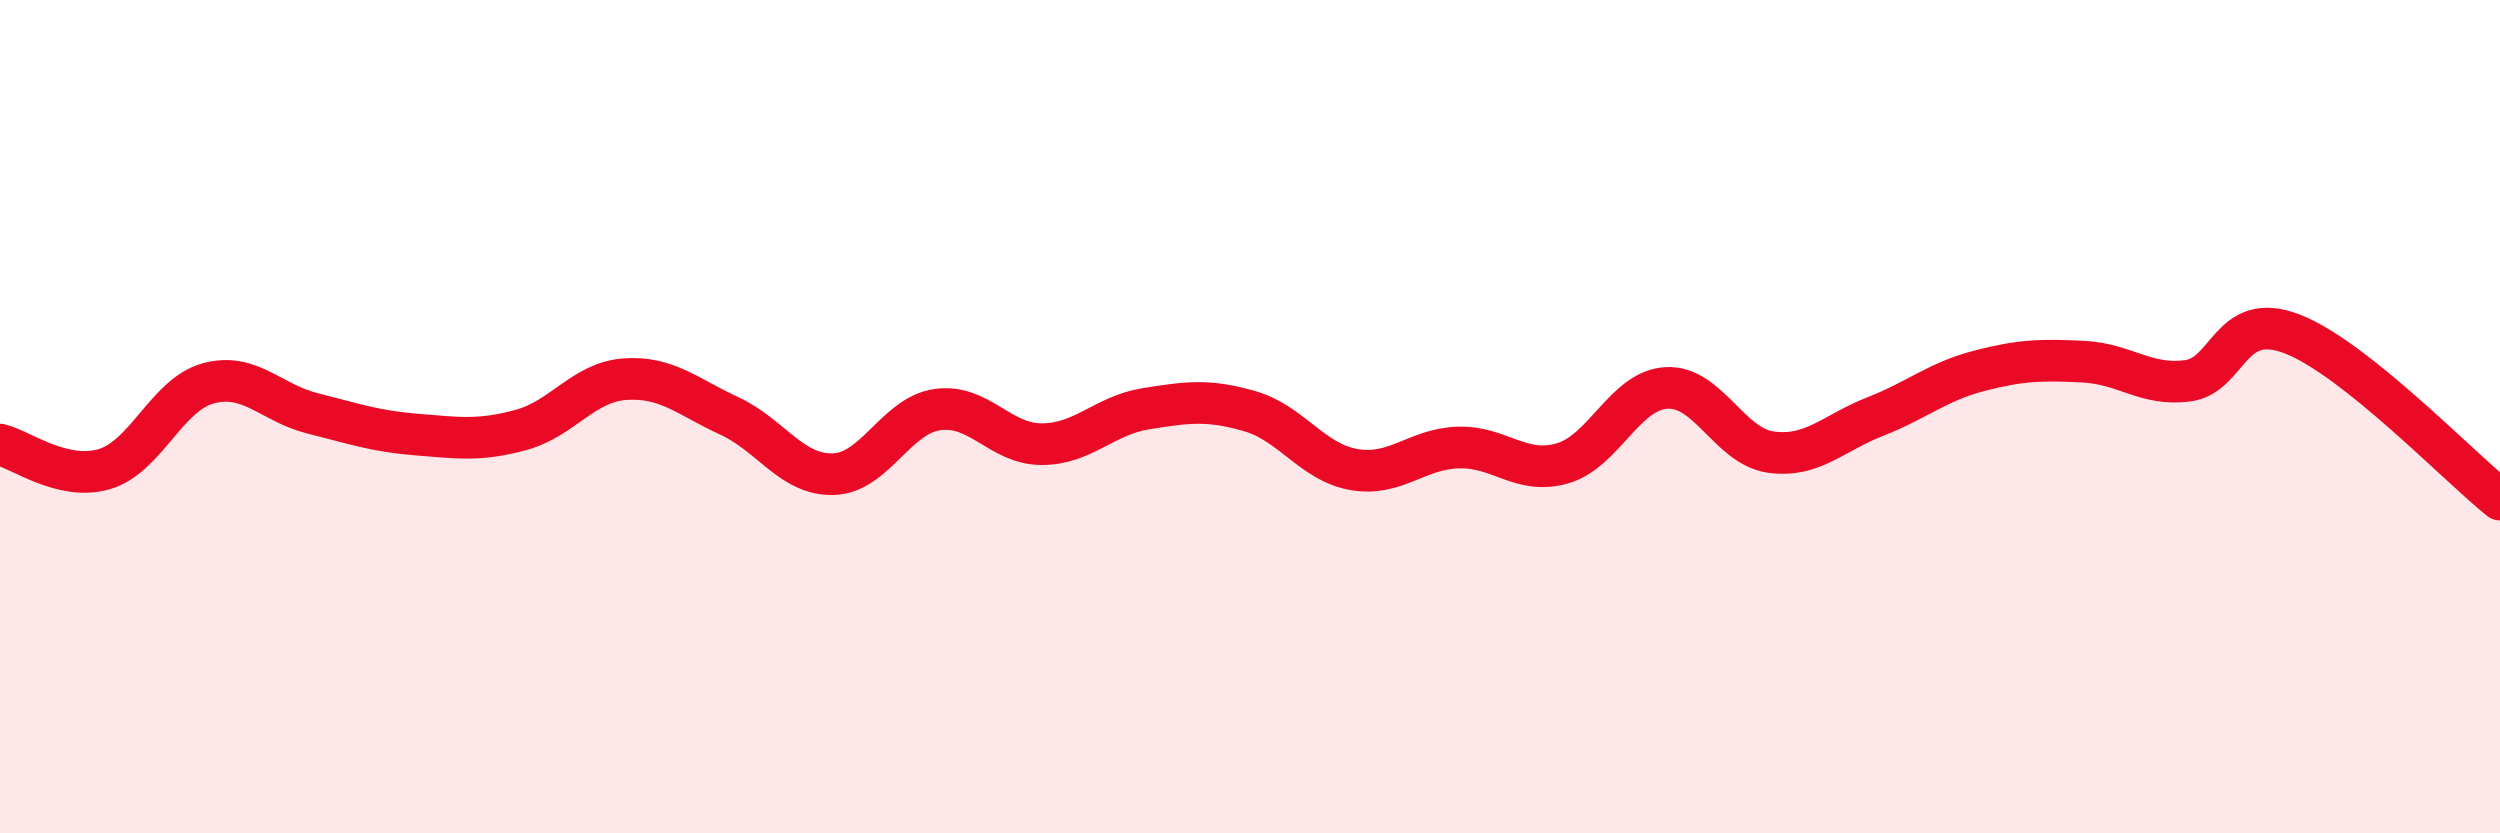
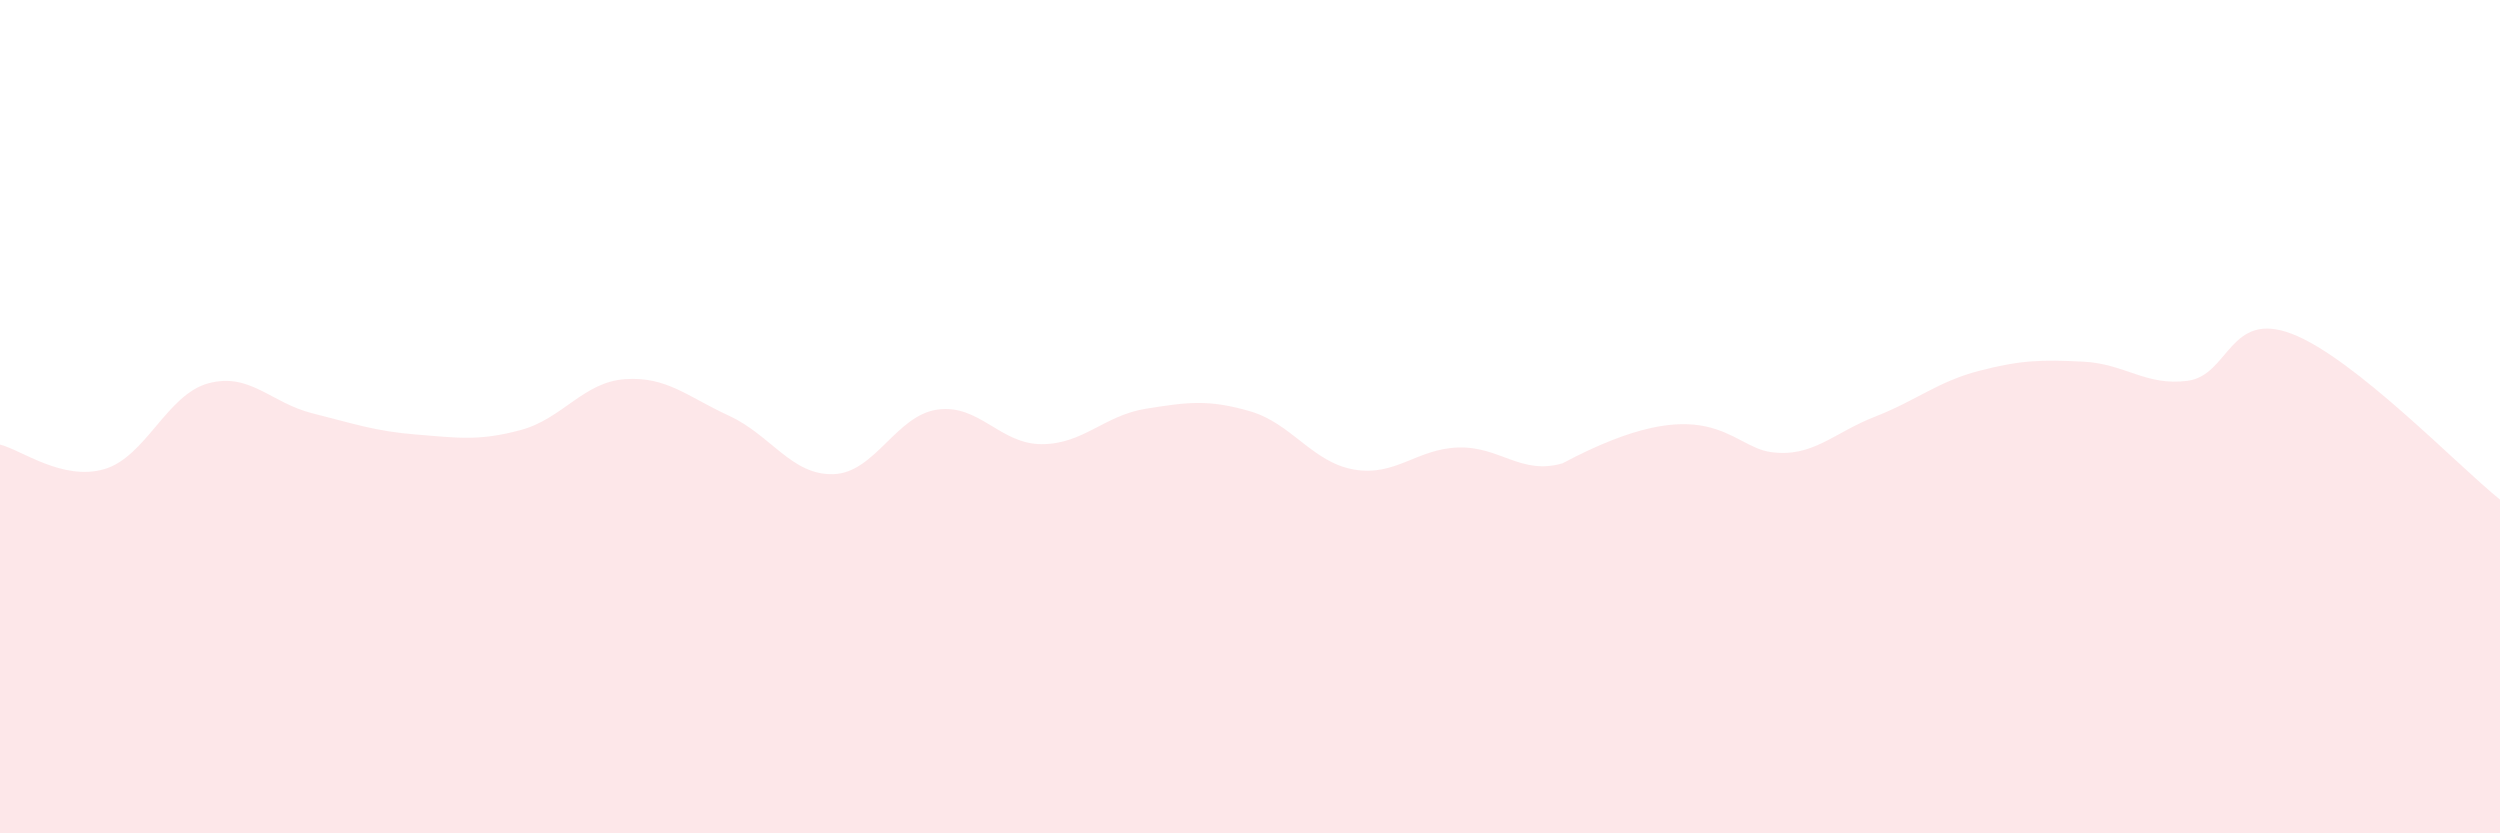
<svg xmlns="http://www.w3.org/2000/svg" width="60" height="20" viewBox="0 0 60 20">
-   <path d="M 0,10.67 C 0.5,10.79 1.5,11.55 2.5,11.26 C 3.5,10.97 4,9.47 5,9.2 C 6,8.93 6.5,9.67 7.5,9.92 C 8.5,10.17 9,10.35 10,10.43 C 11,10.51 11.5,10.59 12.5,10.32 C 13.5,10.05 14,9.17 15,9.1 C 16,9.03 16.5,9.52 17.5,9.98 C 18.5,10.44 19,11.41 20,11.38 C 21,11.35 21.5,9.97 22.5,9.83 C 23.5,9.69 24,10.66 25,10.66 C 26,10.66 26.5,9.97 27.5,9.81 C 28.5,9.65 29,9.58 30,9.87 C 31,10.16 31.5,11.1 32.5,11.27 C 33.5,11.44 34,10.77 35,10.74 C 36,10.71 36.5,11.41 37.5,11.12 C 38.5,10.83 39,9.36 40,9.31 C 41,9.26 41.5,10.71 42.5,10.85 C 43.5,10.99 44,10.39 45,10 C 46,9.61 46.5,9.16 47.5,8.9 C 48.5,8.64 49,8.63 50,8.68 C 51,8.73 51.5,9.27 52.5,9.14 C 53.5,9.01 53.5,7.44 55,8.01 C 56.5,8.58 59,11.19 60,11.99L60 20L0 20Z" fill="#EB0A25" opacity="0.1" stroke-linecap="round" stroke-linejoin="round" />
-   <path d="M 0,10.67 C 0.5,10.79 1.5,11.55 2.5,11.26 C 3.5,10.97 4,9.47 5,9.2 C 6,8.93 6.5,9.67 7.5,9.92 C 8.5,10.17 9,10.35 10,10.43 C 11,10.51 11.5,10.59 12.5,10.32 C 13.5,10.05 14,9.17 15,9.1 C 16,9.03 16.5,9.52 17.5,9.98 C 18.5,10.44 19,11.41 20,11.38 C 21,11.35 21.5,9.97 22.5,9.83 C 23.5,9.69 24,10.66 25,10.66 C 26,10.66 26.5,9.97 27.5,9.81 C 28.5,9.65 29,9.58 30,9.87 C 31,10.16 31.5,11.1 32.5,11.27 C 33.5,11.44 34,10.77 35,10.74 C 36,10.71 36.5,11.41 37.5,11.12 C 38.5,10.83 39,9.36 40,9.31 C 41,9.26 41.5,10.71 42.5,10.85 C 43.5,10.99 44,10.39 45,10 C 46,9.61 46.5,9.16 47.5,8.9 C 48.5,8.64 49,8.63 50,8.68 C 51,8.73 51.5,9.27 52.5,9.14 C 53.5,9.01 53.5,7.44 55,8.01 C 56.5,8.58 59,11.19 60,11.99" stroke="#EB0A25" stroke-width="1" fill="none" stroke-linecap="round" stroke-linejoin="round" />
+   <path d="M 0,10.67 C 0.5,10.79 1.5,11.55 2.5,11.26 C 3.5,10.97 4,9.47 5,9.2 C 6,8.93 6.5,9.67 7.5,9.92 C 8.5,10.17 9,10.35 10,10.43 C 11,10.51 11.5,10.59 12.5,10.32 C 13.5,10.05 14,9.17 15,9.1 C 16,9.03 16.5,9.52 17.5,9.98 C 18.5,10.44 19,11.41 20,11.38 C 21,11.35 21.5,9.97 22.5,9.83 C 23.5,9.69 24,10.66 25,10.66 C 26,10.66 26.5,9.97 27.5,9.81 C 28.5,9.65 29,9.58 30,9.87 C 31,10.16 31.5,11.1 32.5,11.27 C 33.5,11.44 34,10.77 35,10.74 C 36,10.71 36.5,11.41 37.5,11.12 C 41,9.26 41.5,10.71 42.5,10.85 C 43.5,10.99 44,10.39 45,10 C 46,9.61 46.5,9.16 47.5,8.9 C 48.5,8.64 49,8.63 50,8.68 C 51,8.73 51.5,9.27 52.5,9.14 C 53.5,9.01 53.5,7.44 55,8.01 C 56.5,8.58 59,11.19 60,11.99L60 20L0 20Z" fill="#EB0A25" opacity="0.1" stroke-linecap="round" stroke-linejoin="round" />
</svg>